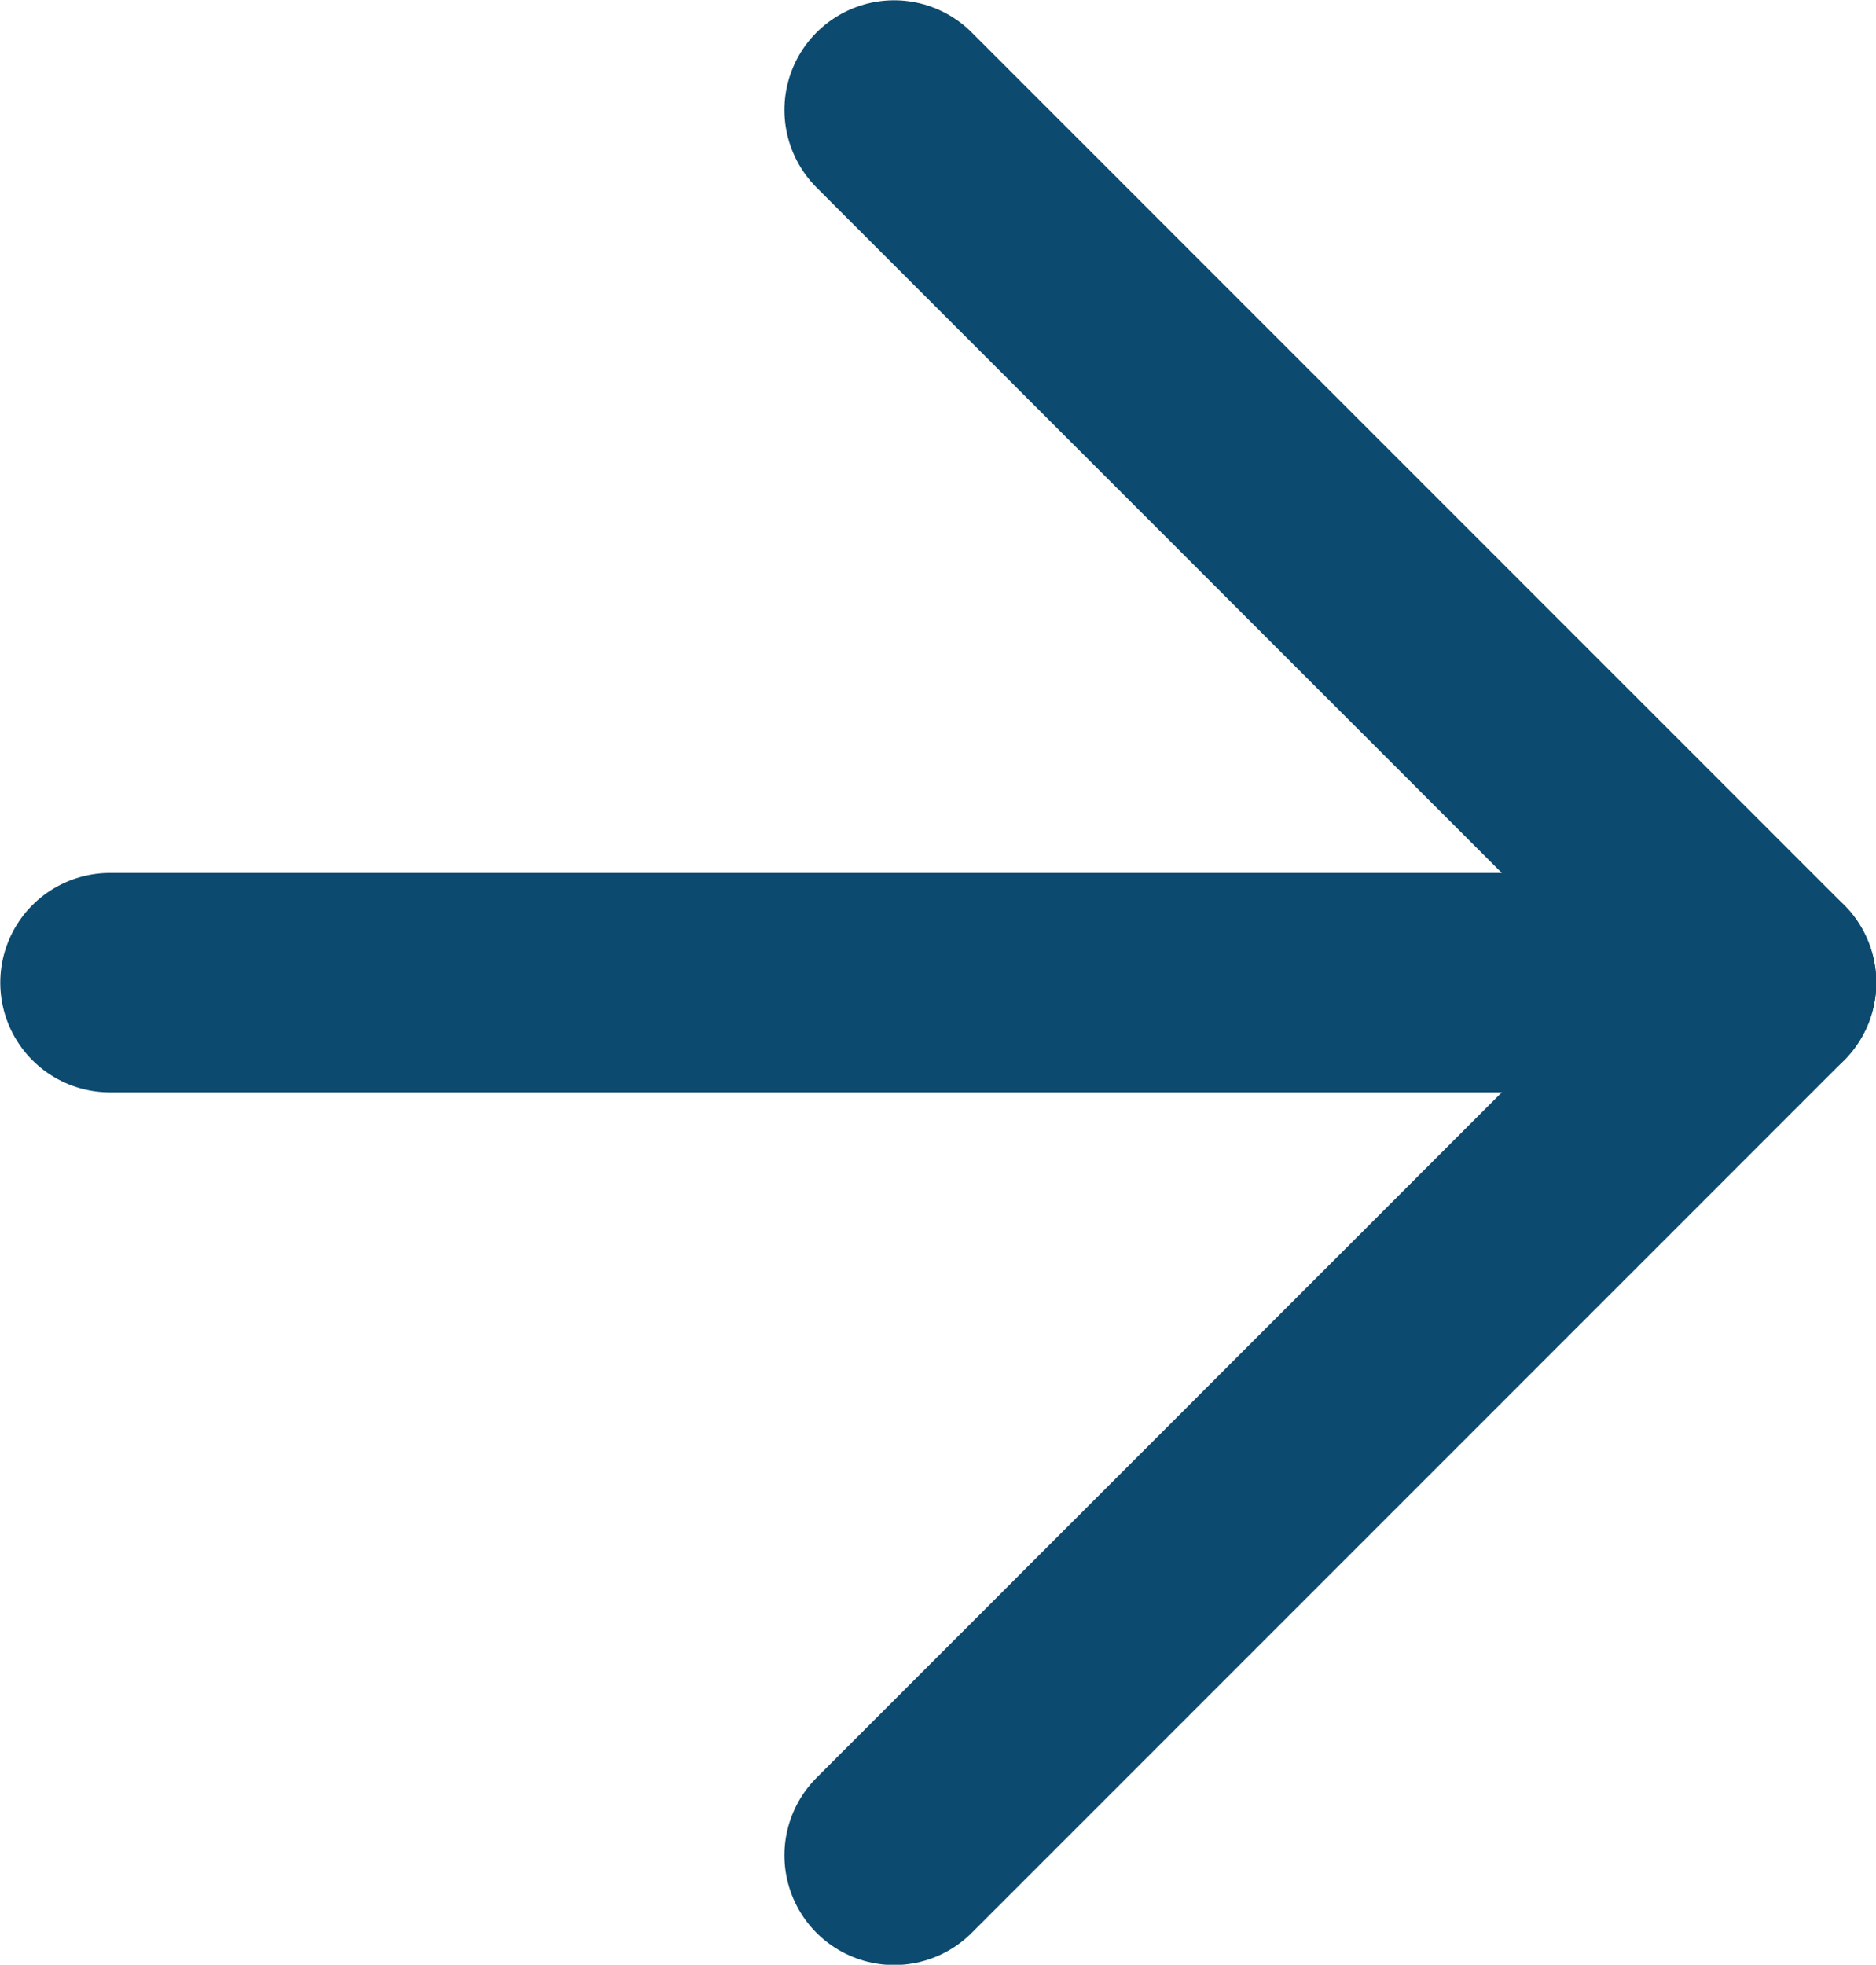
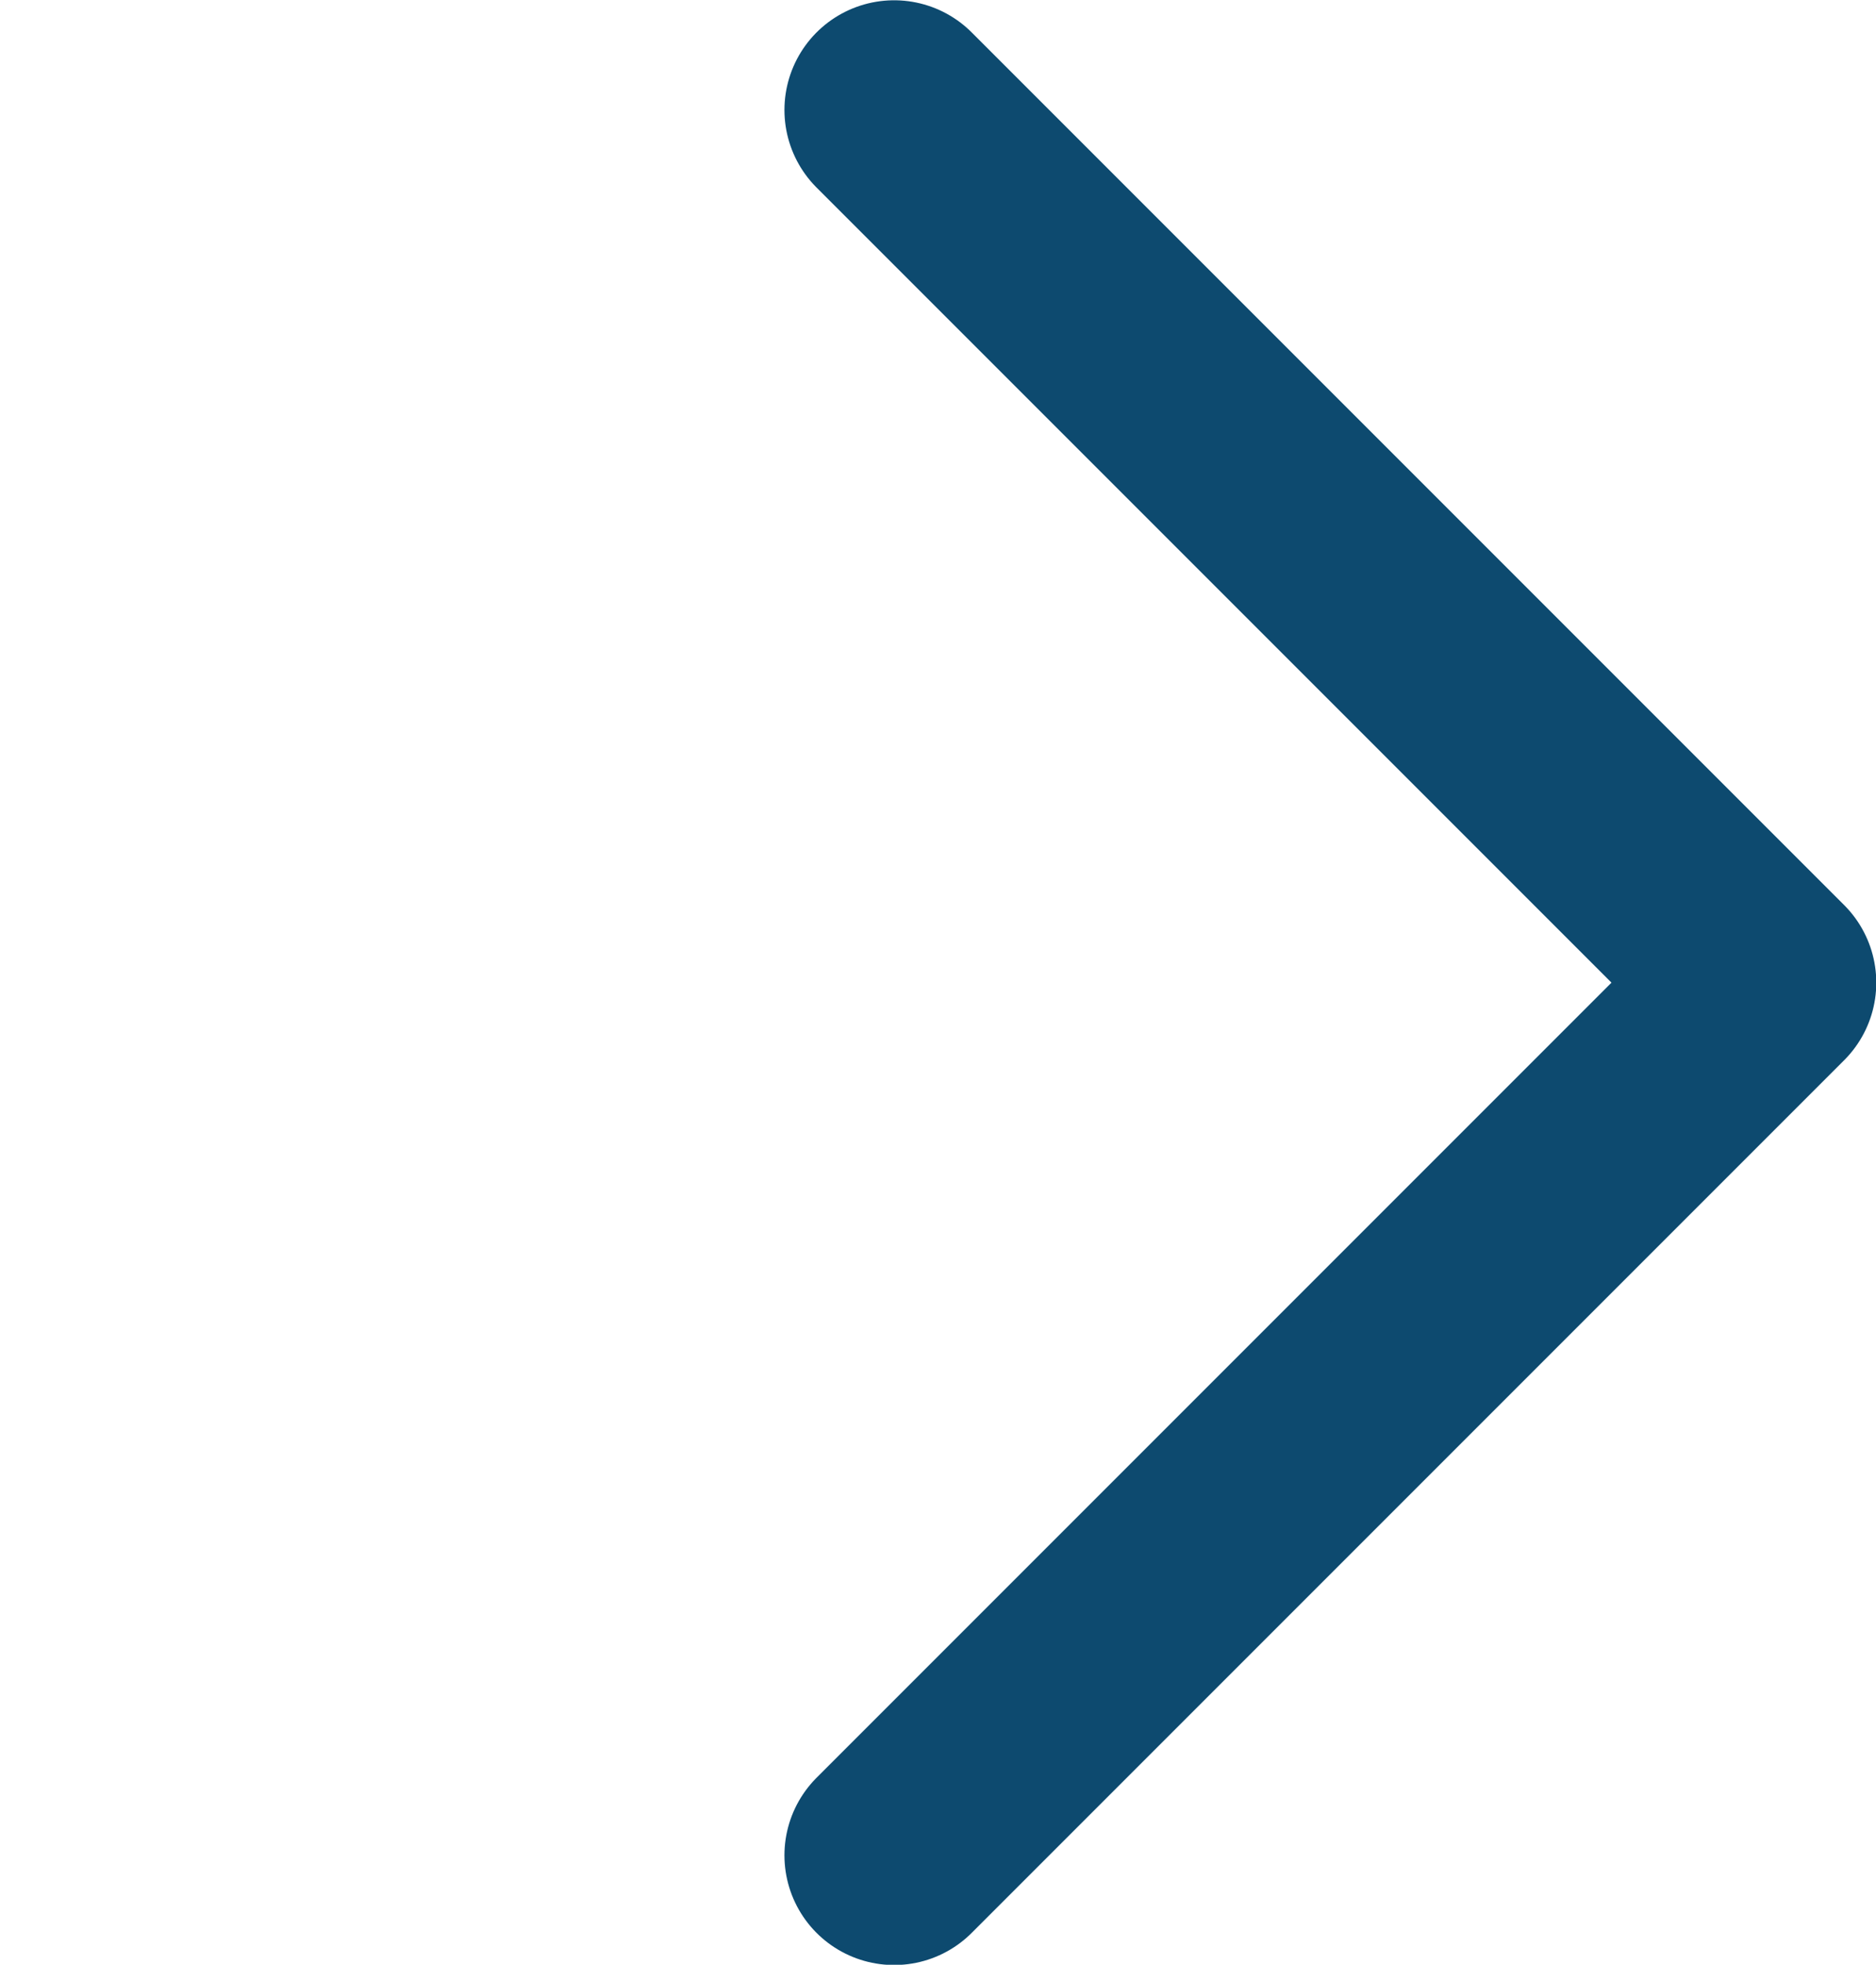
<svg xmlns="http://www.w3.org/2000/svg" id="Layer_1" viewBox="0 0 33.78 35.37">
  <defs>
    <style>.cls-1{fill:none;stroke:#0d4a6f;stroke-linecap:round;stroke-linejoin:round;stroke-width:3.95px;}</style>
  </defs>
  <polyline class="cls-1" points="16.1 33.4 31.81 17.69 16.1 1.98" />
-   <line class="cls-1" x1="31.81" y1="17.69" x2="1.98" y2="17.69" />
</svg>